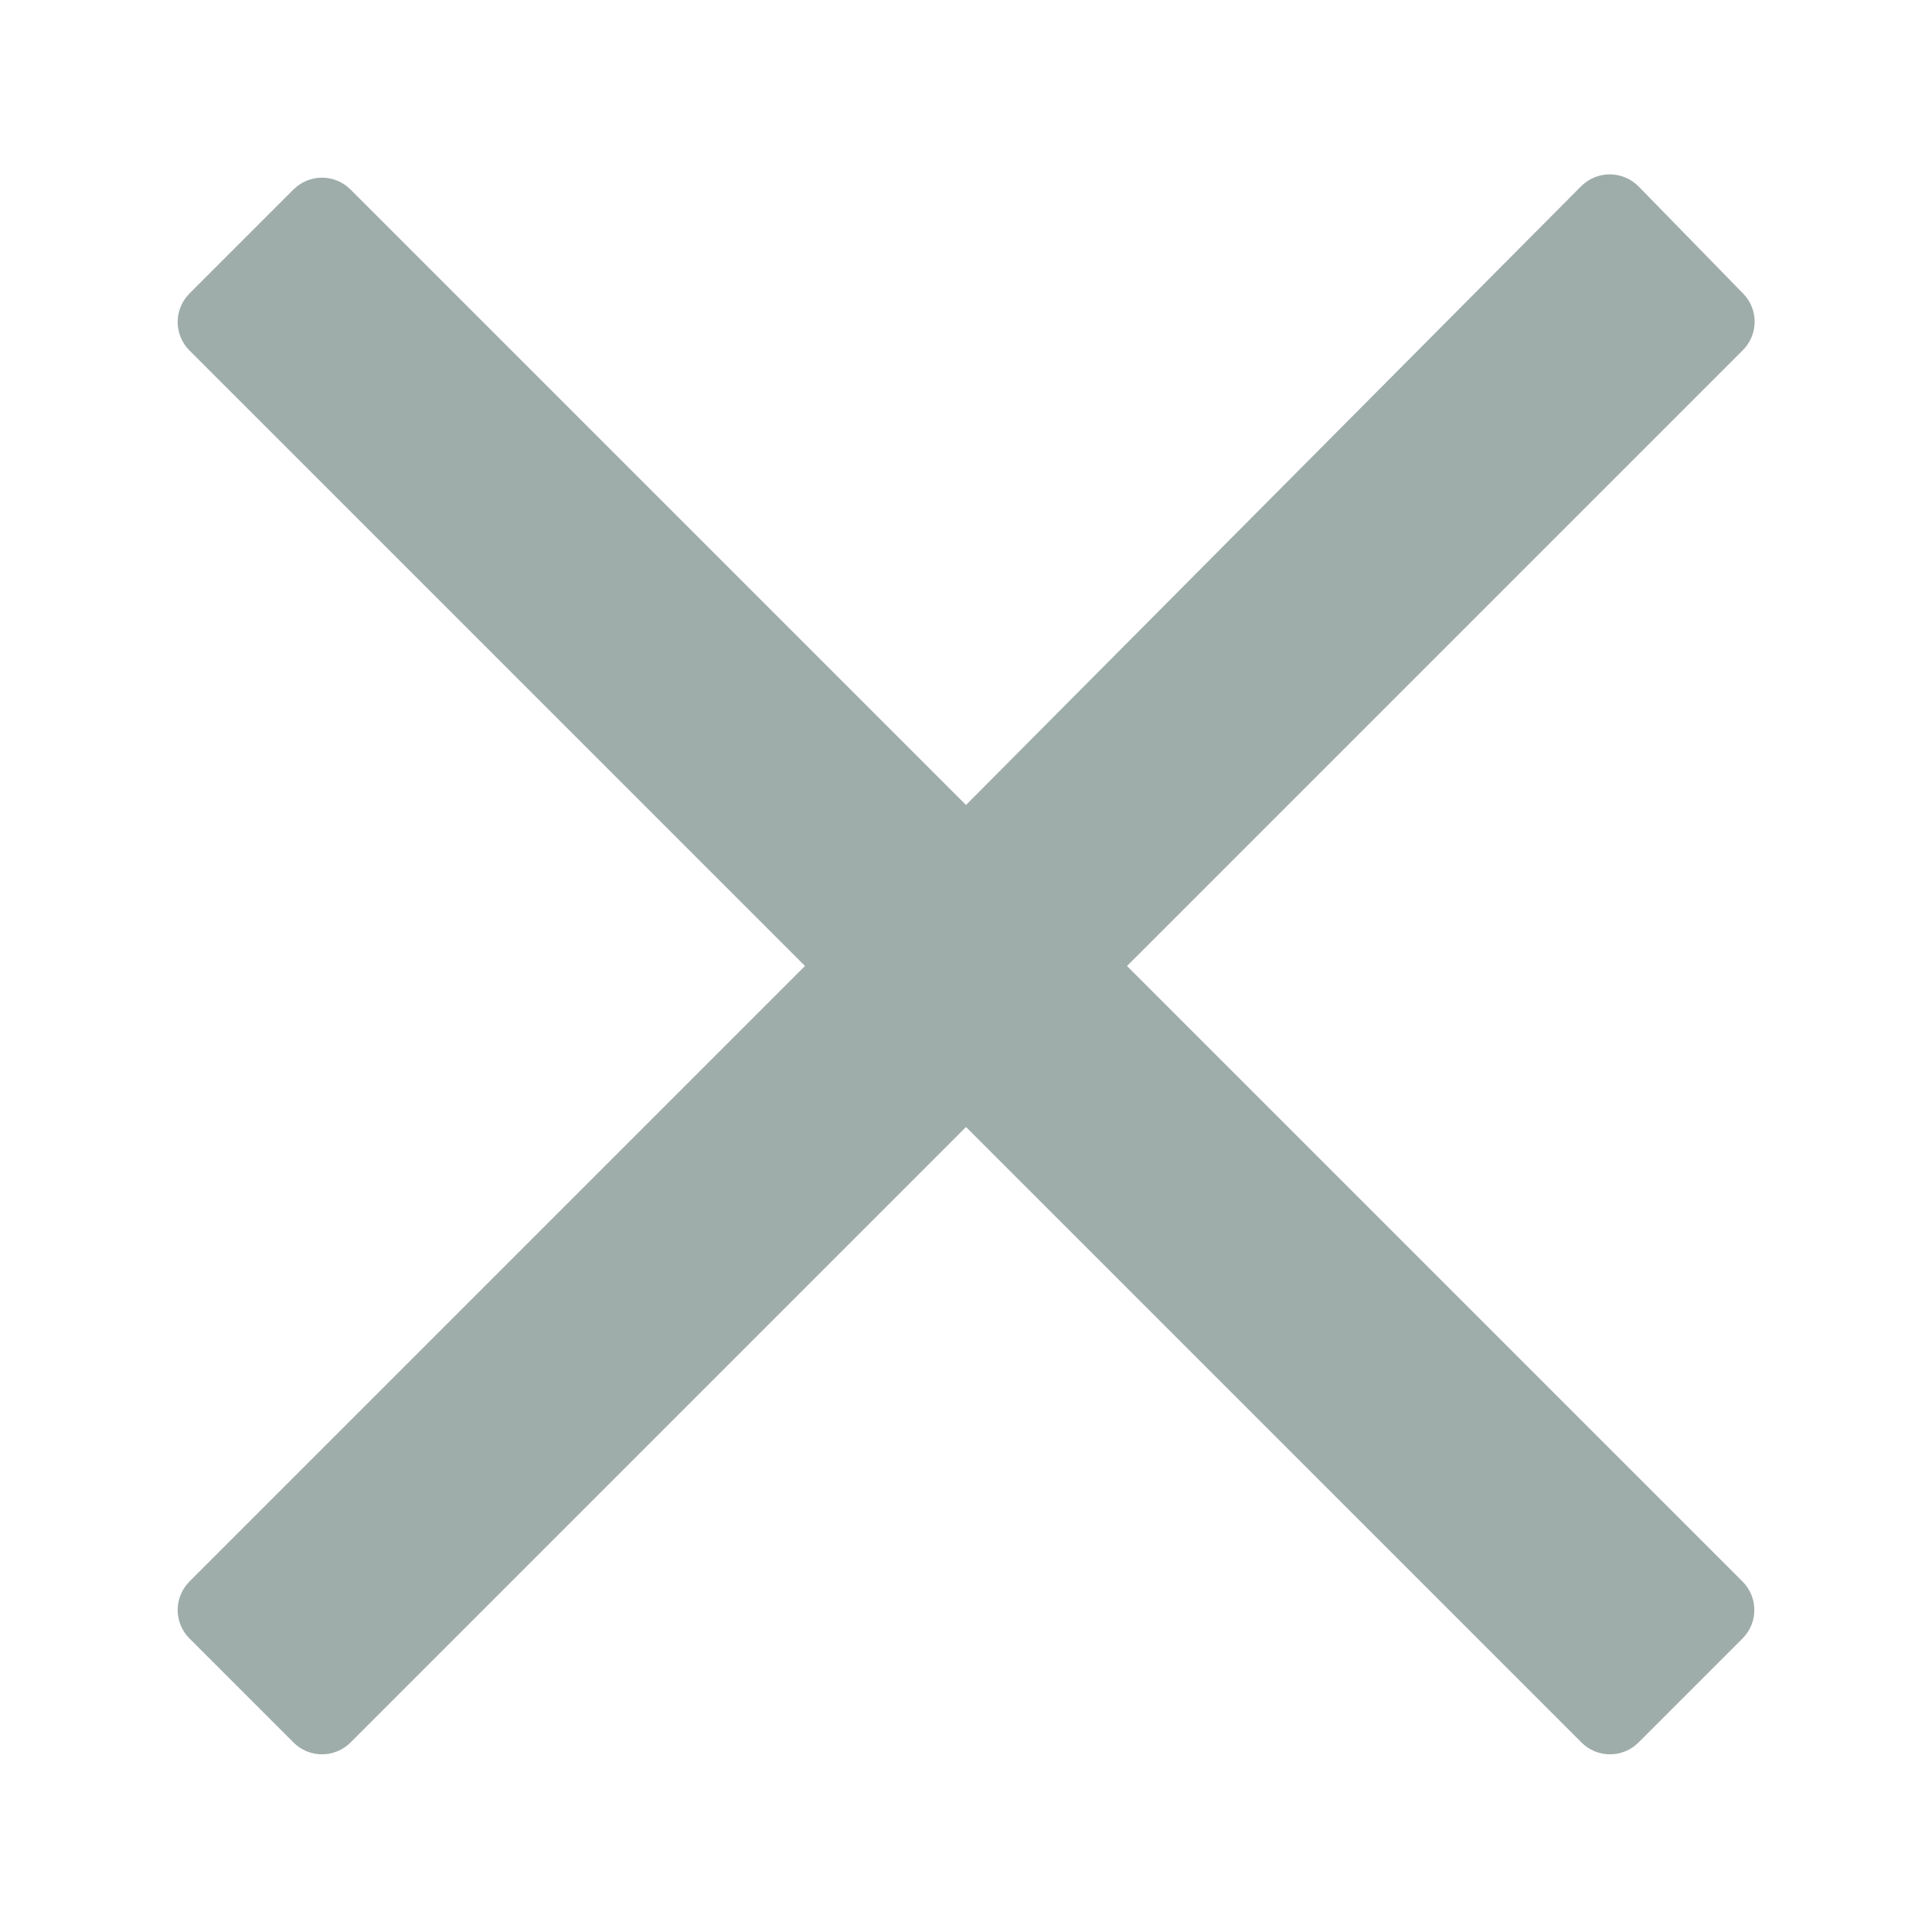
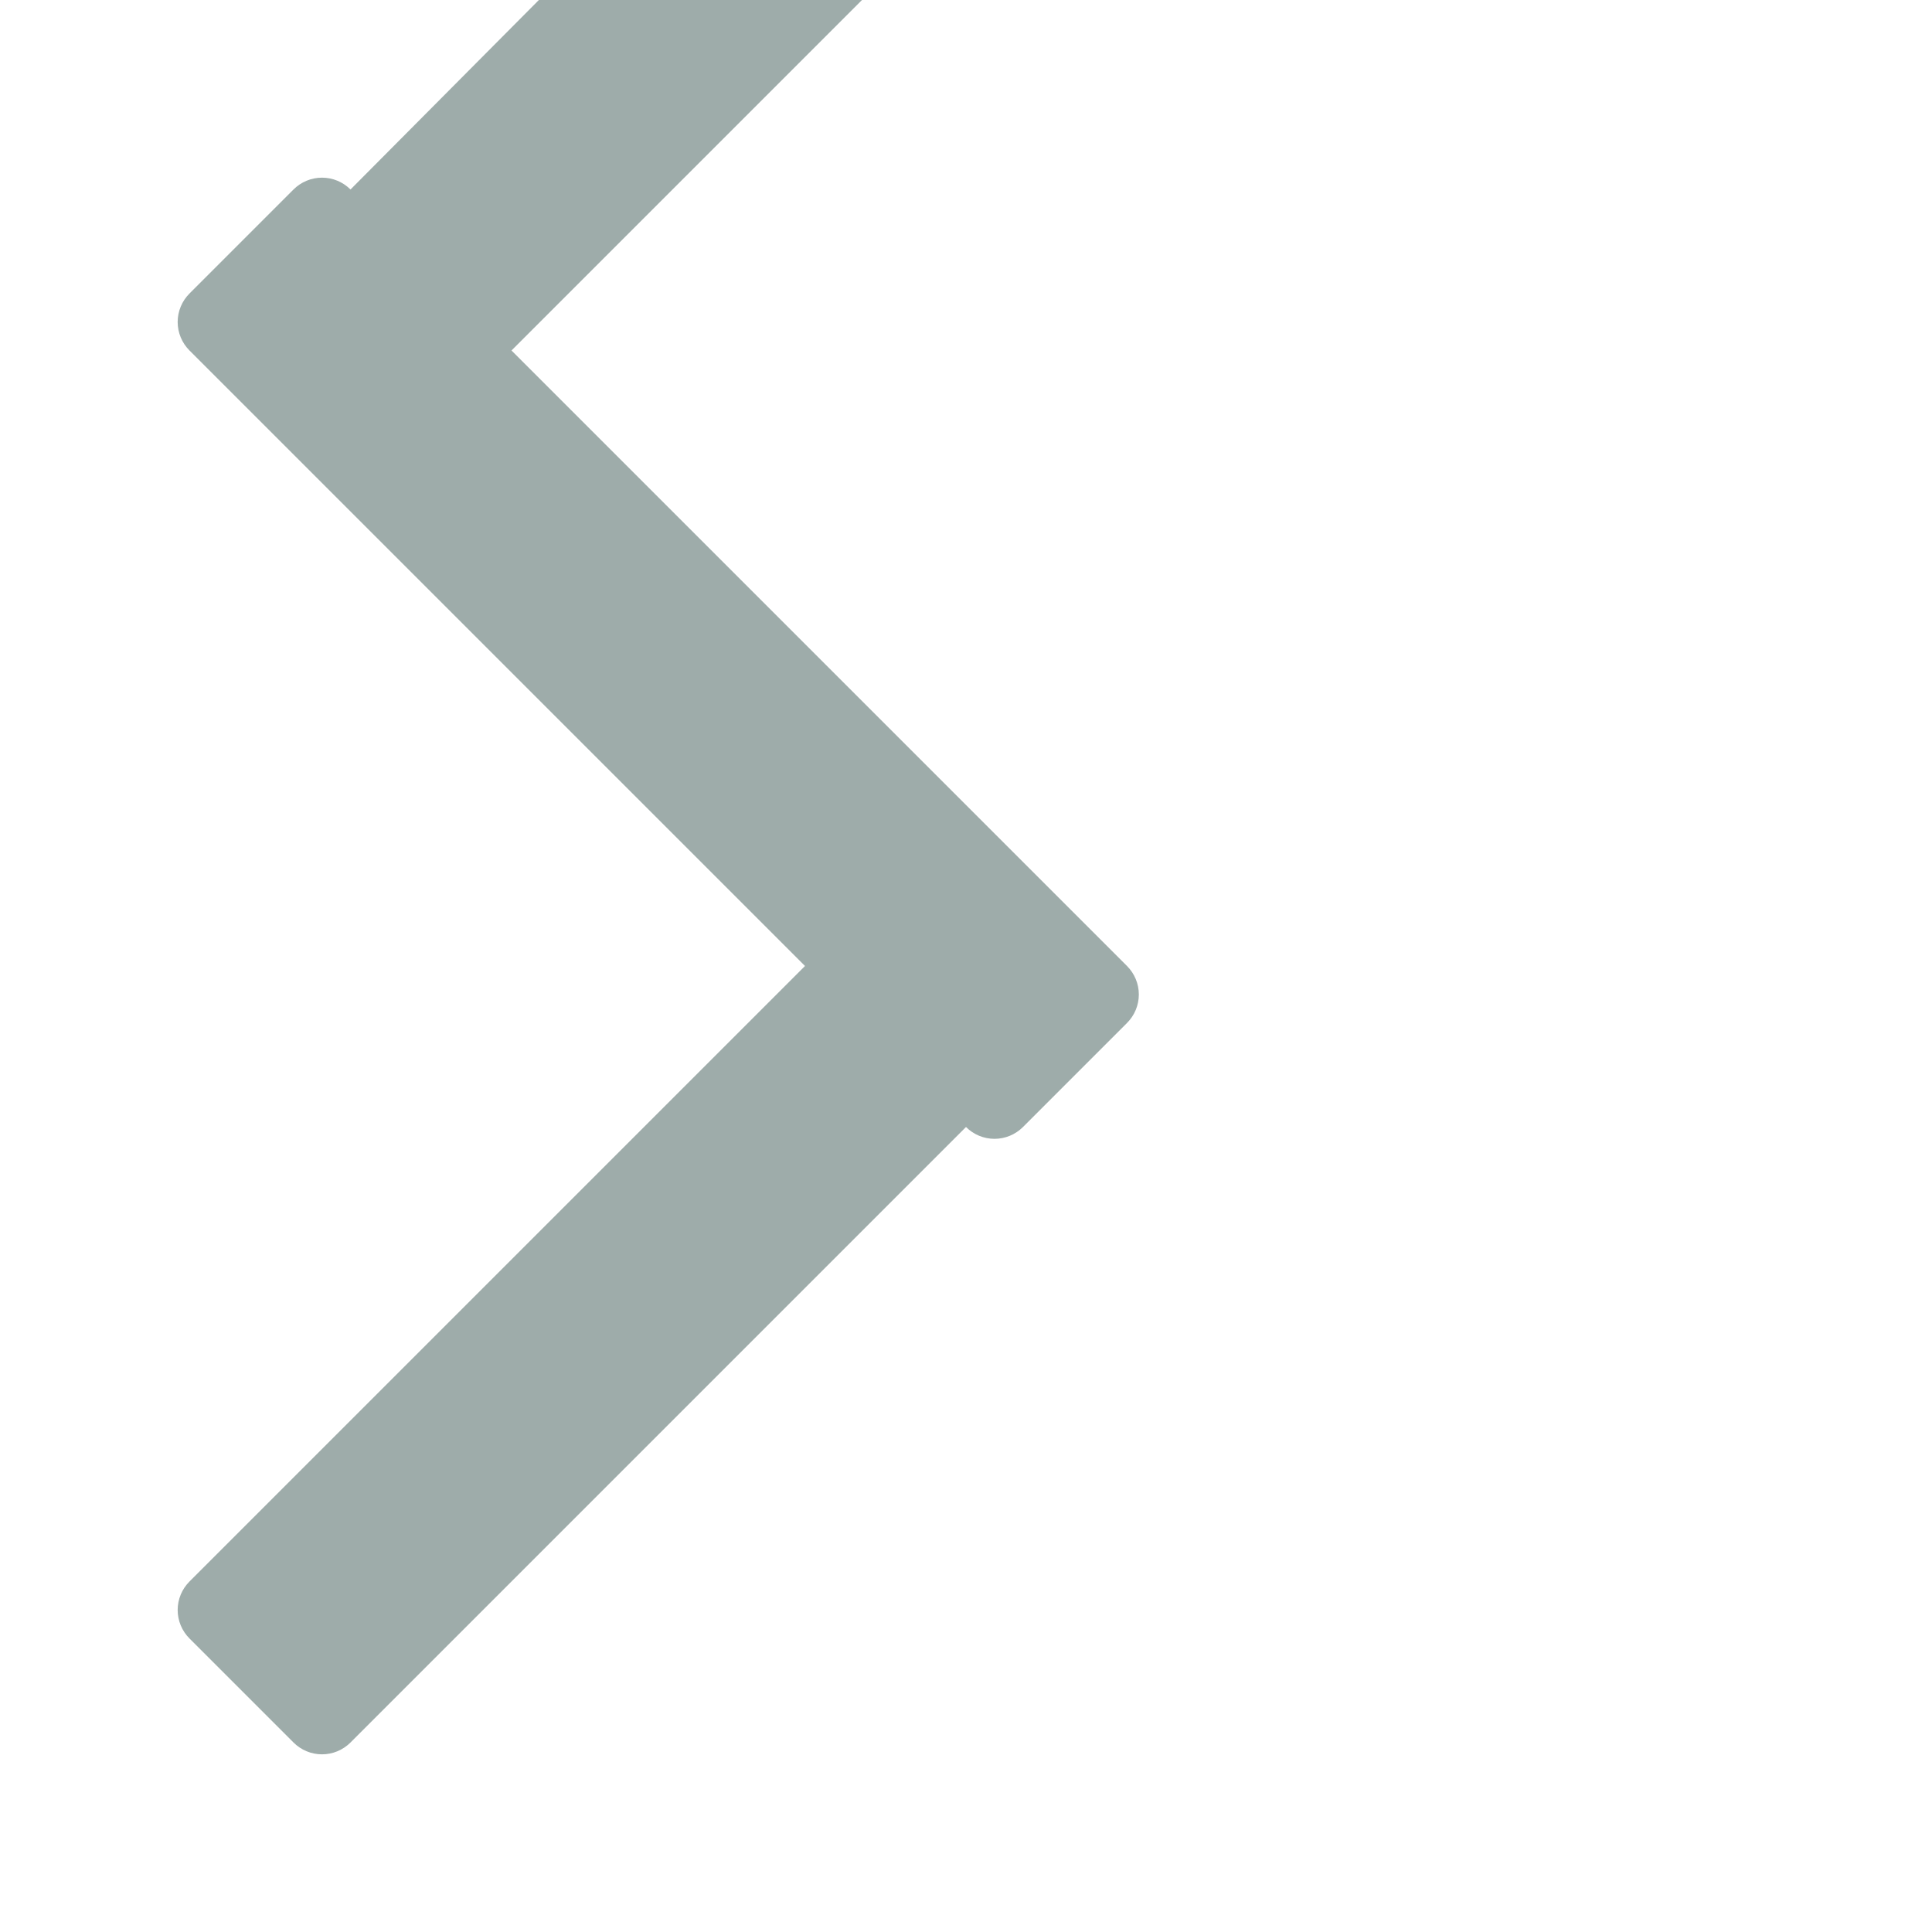
<svg xmlns="http://www.w3.org/2000/svg" viewBox="0 0 24 24">
-   <path d="M4.354,2.354c-0.094,-0.094 -0.221,-0.147 -0.354,-0.147c-0.133,0 -0.26,0.053 -0.354,0.147c-0.364,0.364 -0.928,0.928 -1.292,1.292c-0.094,0.094 -0.147,0.221 -0.147,0.354c0,0.133 0.053,0.26 0.147,0.354c1.547,1.547 7.646,7.646 7.646,7.646c0,0 -6.099,6.099 -7.646,7.646c-0.094,0.094 -0.147,0.221 -0.147,0.354c0,0.133 0.053,0.26 0.147,0.354c0.364,0.364 0.928,0.928 1.292,1.292c0.094,0.094 0.221,0.147 0.354,0.147c0.133,-0 0.26,-0.053 0.354,-0.147c1.547,-1.547 7.646,-7.646 7.646,-7.646c0,0 6.099,6.099 7.646,7.646c0.094,0.094 0.221,0.147 0.354,0.147c0.133,-0 0.26,-0.053 0.354,-0.147c0.364,-0.364 0.928,-0.928 1.292,-1.292c0.094,-0.094 0.147,-0.221 0.147,-0.354c-0,-0.133 -0.053,-0.26 -0.147,-0.354c-1.547,-1.547 -7.646,-7.646 -7.646,-7.646c0,0 6.11,-6.11 7.65,-7.65c0.194,-0.194 0.196,-0.508 0.004,-0.703c-0.363,-0.372 -0.933,-0.955 -1.299,-1.331c-0.094,-0.095 -0.222,-0.149 -0.356,-0.15c-0.134,-0.001 -0.262,0.053 -0.357,0.147c-1.554,1.563 -7.642,7.687 -7.642,7.687c0,0 -6.099,-6.099 -7.646,-7.646Z" fill="#9EACAA" />
+   <path d="M4.354,2.354c-0.094,-0.094 -0.221,-0.147 -0.354,-0.147c-0.133,0 -0.26,0.053 -0.354,0.147c-0.364,0.364 -0.928,0.928 -1.292,1.292c-0.094,0.094 -0.147,0.221 -0.147,0.354c0,0.133 0.053,0.26 0.147,0.354c1.547,1.547 7.646,7.646 7.646,7.646c0,0 -6.099,6.099 -7.646,7.646c-0.094,0.094 -0.147,0.221 -0.147,0.354c0,0.133 0.053,0.26 0.147,0.354c0.364,0.364 0.928,0.928 1.292,1.292c0.094,0.094 0.221,0.147 0.354,0.147c0.133,-0 0.26,-0.053 0.354,-0.147c1.547,-1.547 7.646,-7.646 7.646,-7.646c0.094,0.094 0.221,0.147 0.354,0.147c0.133,-0 0.26,-0.053 0.354,-0.147c0.364,-0.364 0.928,-0.928 1.292,-1.292c0.094,-0.094 0.147,-0.221 0.147,-0.354c-0,-0.133 -0.053,-0.26 -0.147,-0.354c-1.547,-1.547 -7.646,-7.646 -7.646,-7.646c0,0 6.11,-6.11 7.65,-7.65c0.194,-0.194 0.196,-0.508 0.004,-0.703c-0.363,-0.372 -0.933,-0.955 -1.299,-1.331c-0.094,-0.095 -0.222,-0.149 -0.356,-0.15c-0.134,-0.001 -0.262,0.053 -0.357,0.147c-1.554,1.563 -7.642,7.687 -7.642,7.687c0,0 -6.099,-6.099 -7.646,-7.646Z" fill="#9EACAA" />
</svg>